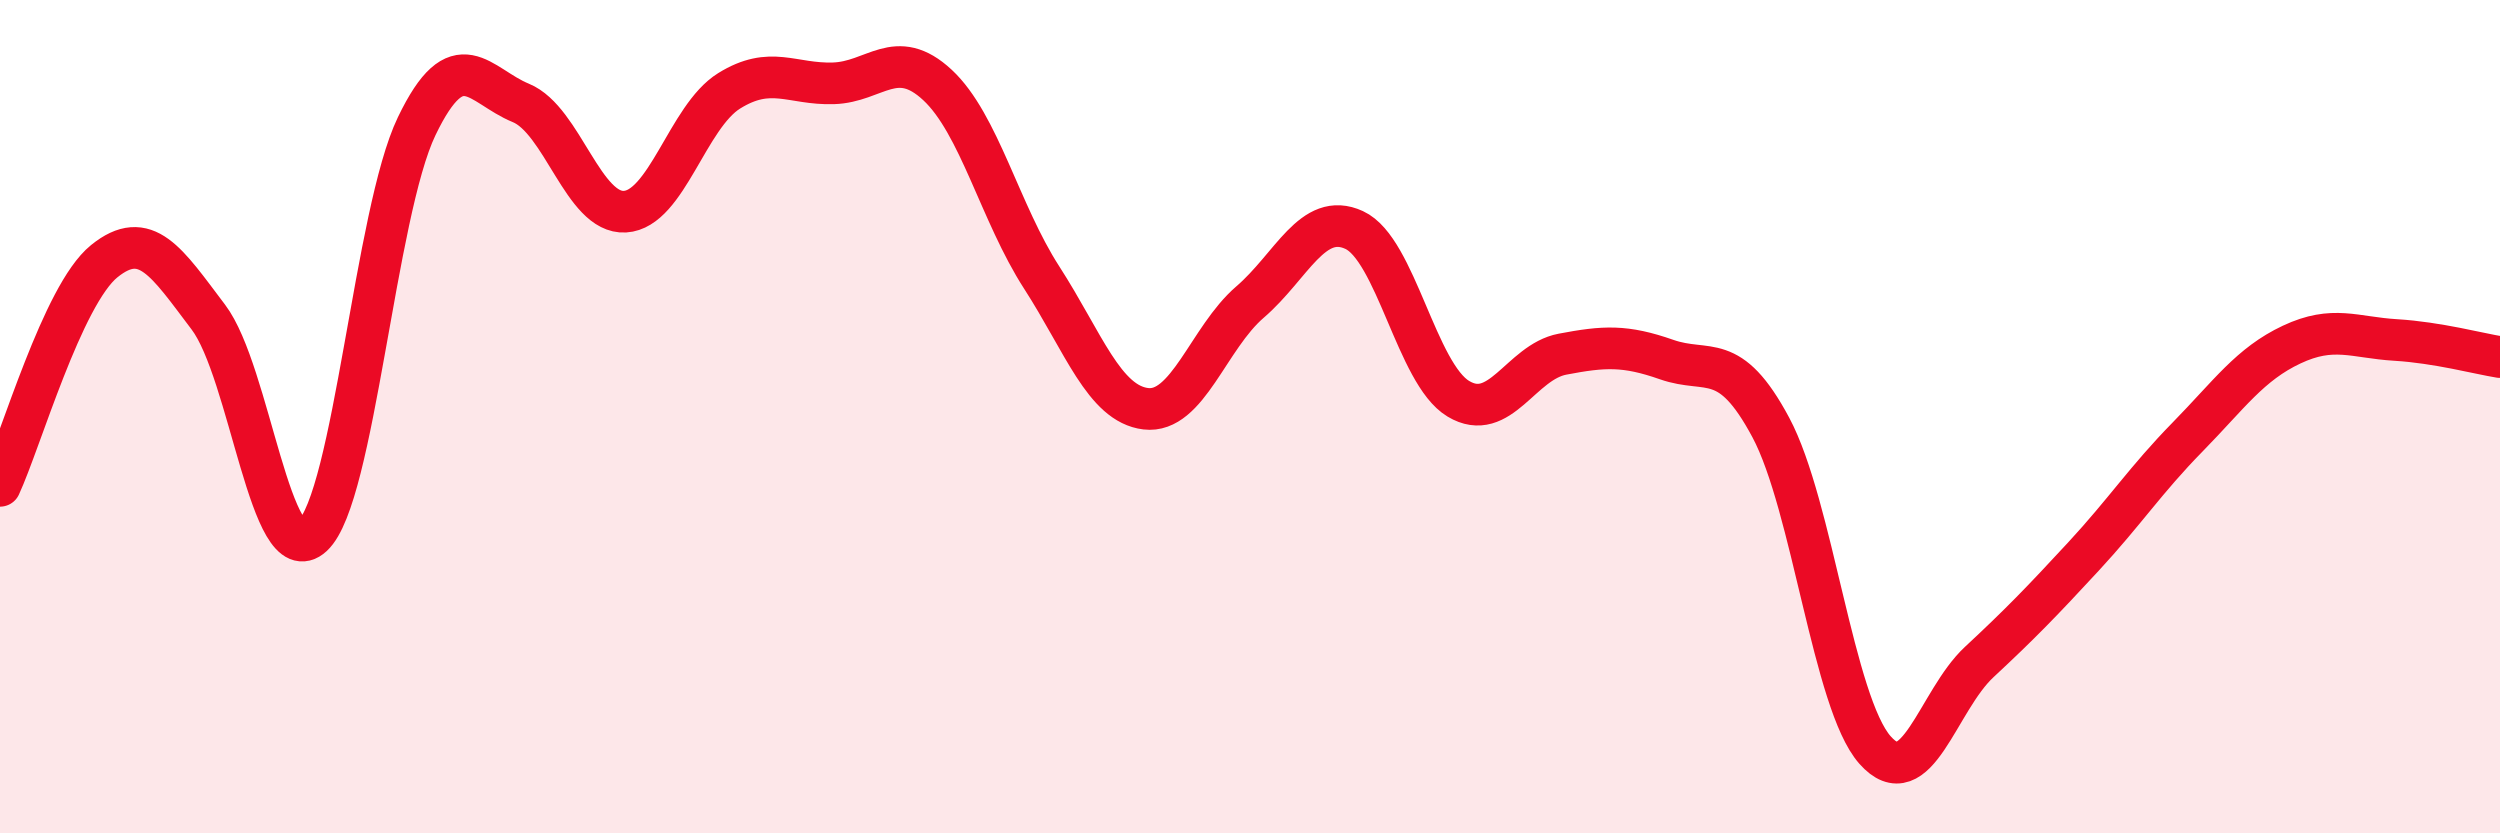
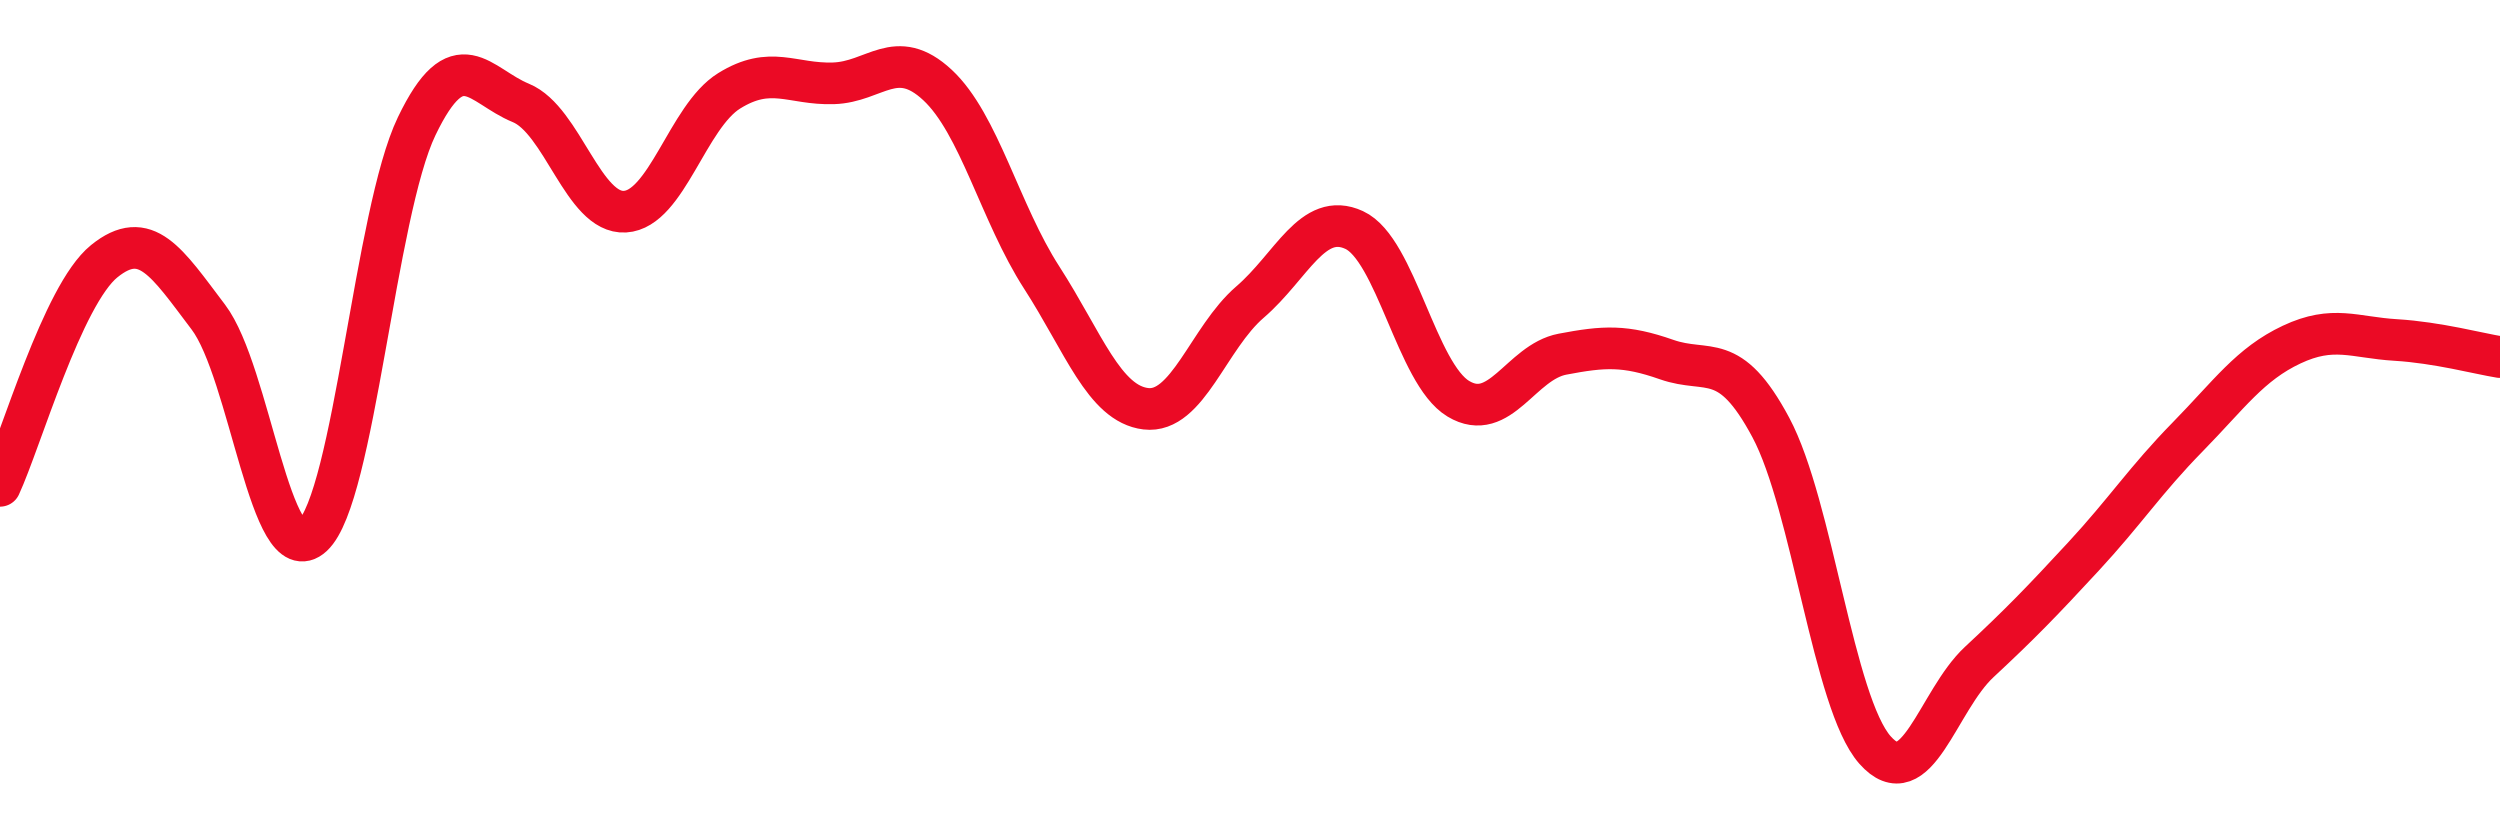
<svg xmlns="http://www.w3.org/2000/svg" width="60" height="20" viewBox="0 0 60 20">
-   <path d="M 0,11.66 C 0.5,10.58 1.5,7.08 2.5,6.27 C 3.5,5.46 4,6.29 5,7.61 C 6,8.93 6.5,13.78 7.5,12.86 C 8.5,11.94 9,5.11 10,3.03 C 11,0.95 11.5,2.06 12.5,2.47 C 13.5,2.88 14,5.14 15,5.08 C 16,5.02 16.5,2.8 17.5,2.18 C 18.5,1.56 19,2.03 20,2 C 21,1.97 21.5,1.11 22.5,2.04 C 23.5,2.97 24,5.11 25,6.66 C 26,8.21 26.5,9.69 27.5,9.81 C 28.5,9.93 29,8.11 30,7.25 C 31,6.39 31.5,5.06 32.5,5.52 C 33.5,5.98 34,8.97 35,9.57 C 36,10.17 36.5,8.69 37.5,8.5 C 38.5,8.31 39,8.28 40,8.63 C 41,8.98 41.5,8.39 42.5,10.26 C 43.5,12.13 44,16.87 45,18 C 46,19.13 46.5,16.82 47.5,15.89 C 48.5,14.96 49,14.44 50,13.36 C 51,12.28 51.5,11.51 52.5,10.49 C 53.5,9.47 54,8.74 55,8.27 C 56,7.8 56.5,8.1 57.5,8.16 C 58.5,8.22 59.5,8.49 60,8.57L60 20L0 20Z" fill="#EB0A25" opacity="0.1" stroke-linecap="round" stroke-linejoin="round" />
  <path d="M 0,11.66 C 0.5,10.58 1.5,7.08 2.5,6.27 C 3.5,5.46 4,6.29 5,7.61 C 6,8.93 6.5,13.78 7.5,12.86 C 8.5,11.94 9,5.11 10,3.03 C 11,0.95 11.5,2.06 12.5,2.47 C 13.5,2.88 14,5.14 15,5.08 C 16,5.02 16.5,2.8 17.5,2.18 C 18.5,1.56 19,2.03 20,2 C 21,1.97 21.5,1.11 22.5,2.04 C 23.5,2.97 24,5.11 25,6.66 C 26,8.21 26.5,9.69 27.5,9.81 C 28.5,9.93 29,8.11 30,7.25 C 31,6.39 31.5,5.06 32.5,5.52 C 33.5,5.98 34,8.97 35,9.57 C 36,10.17 36.5,8.69 37.5,8.5 C 38.5,8.31 39,8.28 40,8.63 C 41,8.98 41.5,8.39 42.5,10.26 C 43.5,12.13 44,16.87 45,18 C 46,19.13 46.5,16.82 47.5,15.89 C 48.5,14.96 49,14.44 50,13.36 C 51,12.28 51.5,11.51 52.5,10.49 C 53.5,9.47 54,8.74 55,8.27 C 56,7.8 56.5,8.1 57.5,8.16 C 58.5,8.22 59.5,8.49 60,8.57" stroke="#EB0A25" stroke-width="1" fill="none" stroke-linecap="round" stroke-linejoin="round" />
</svg>